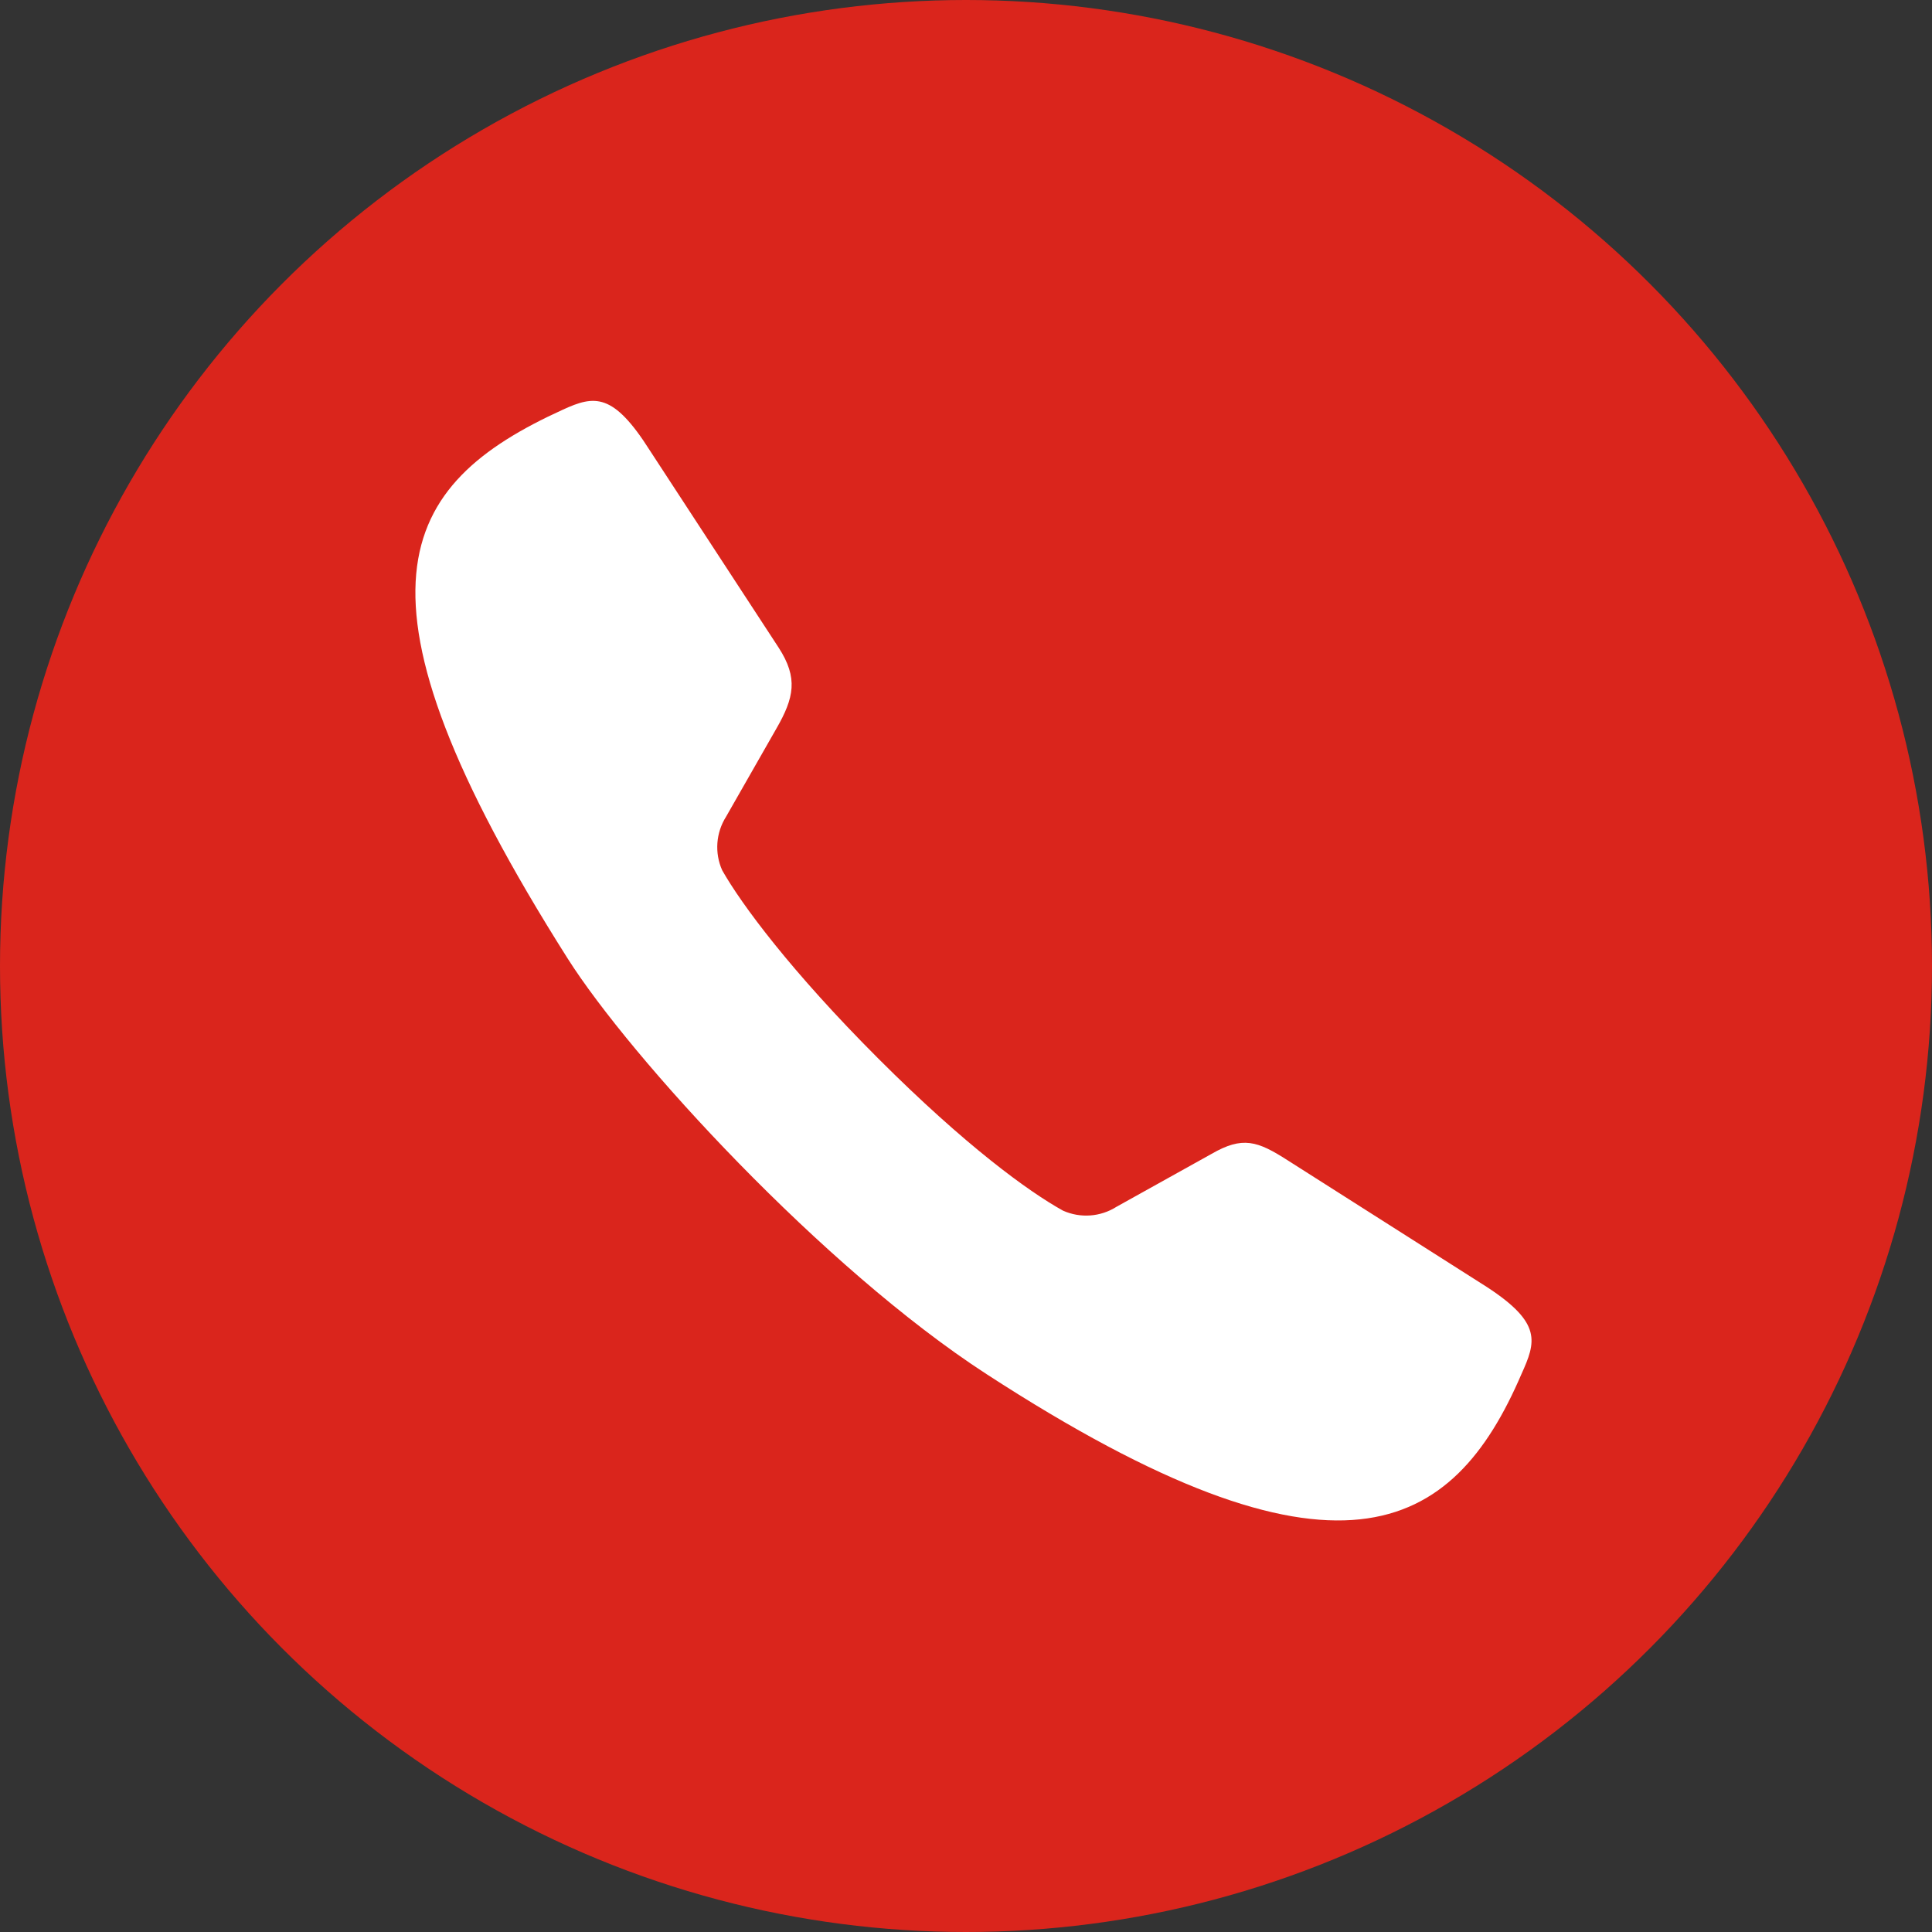
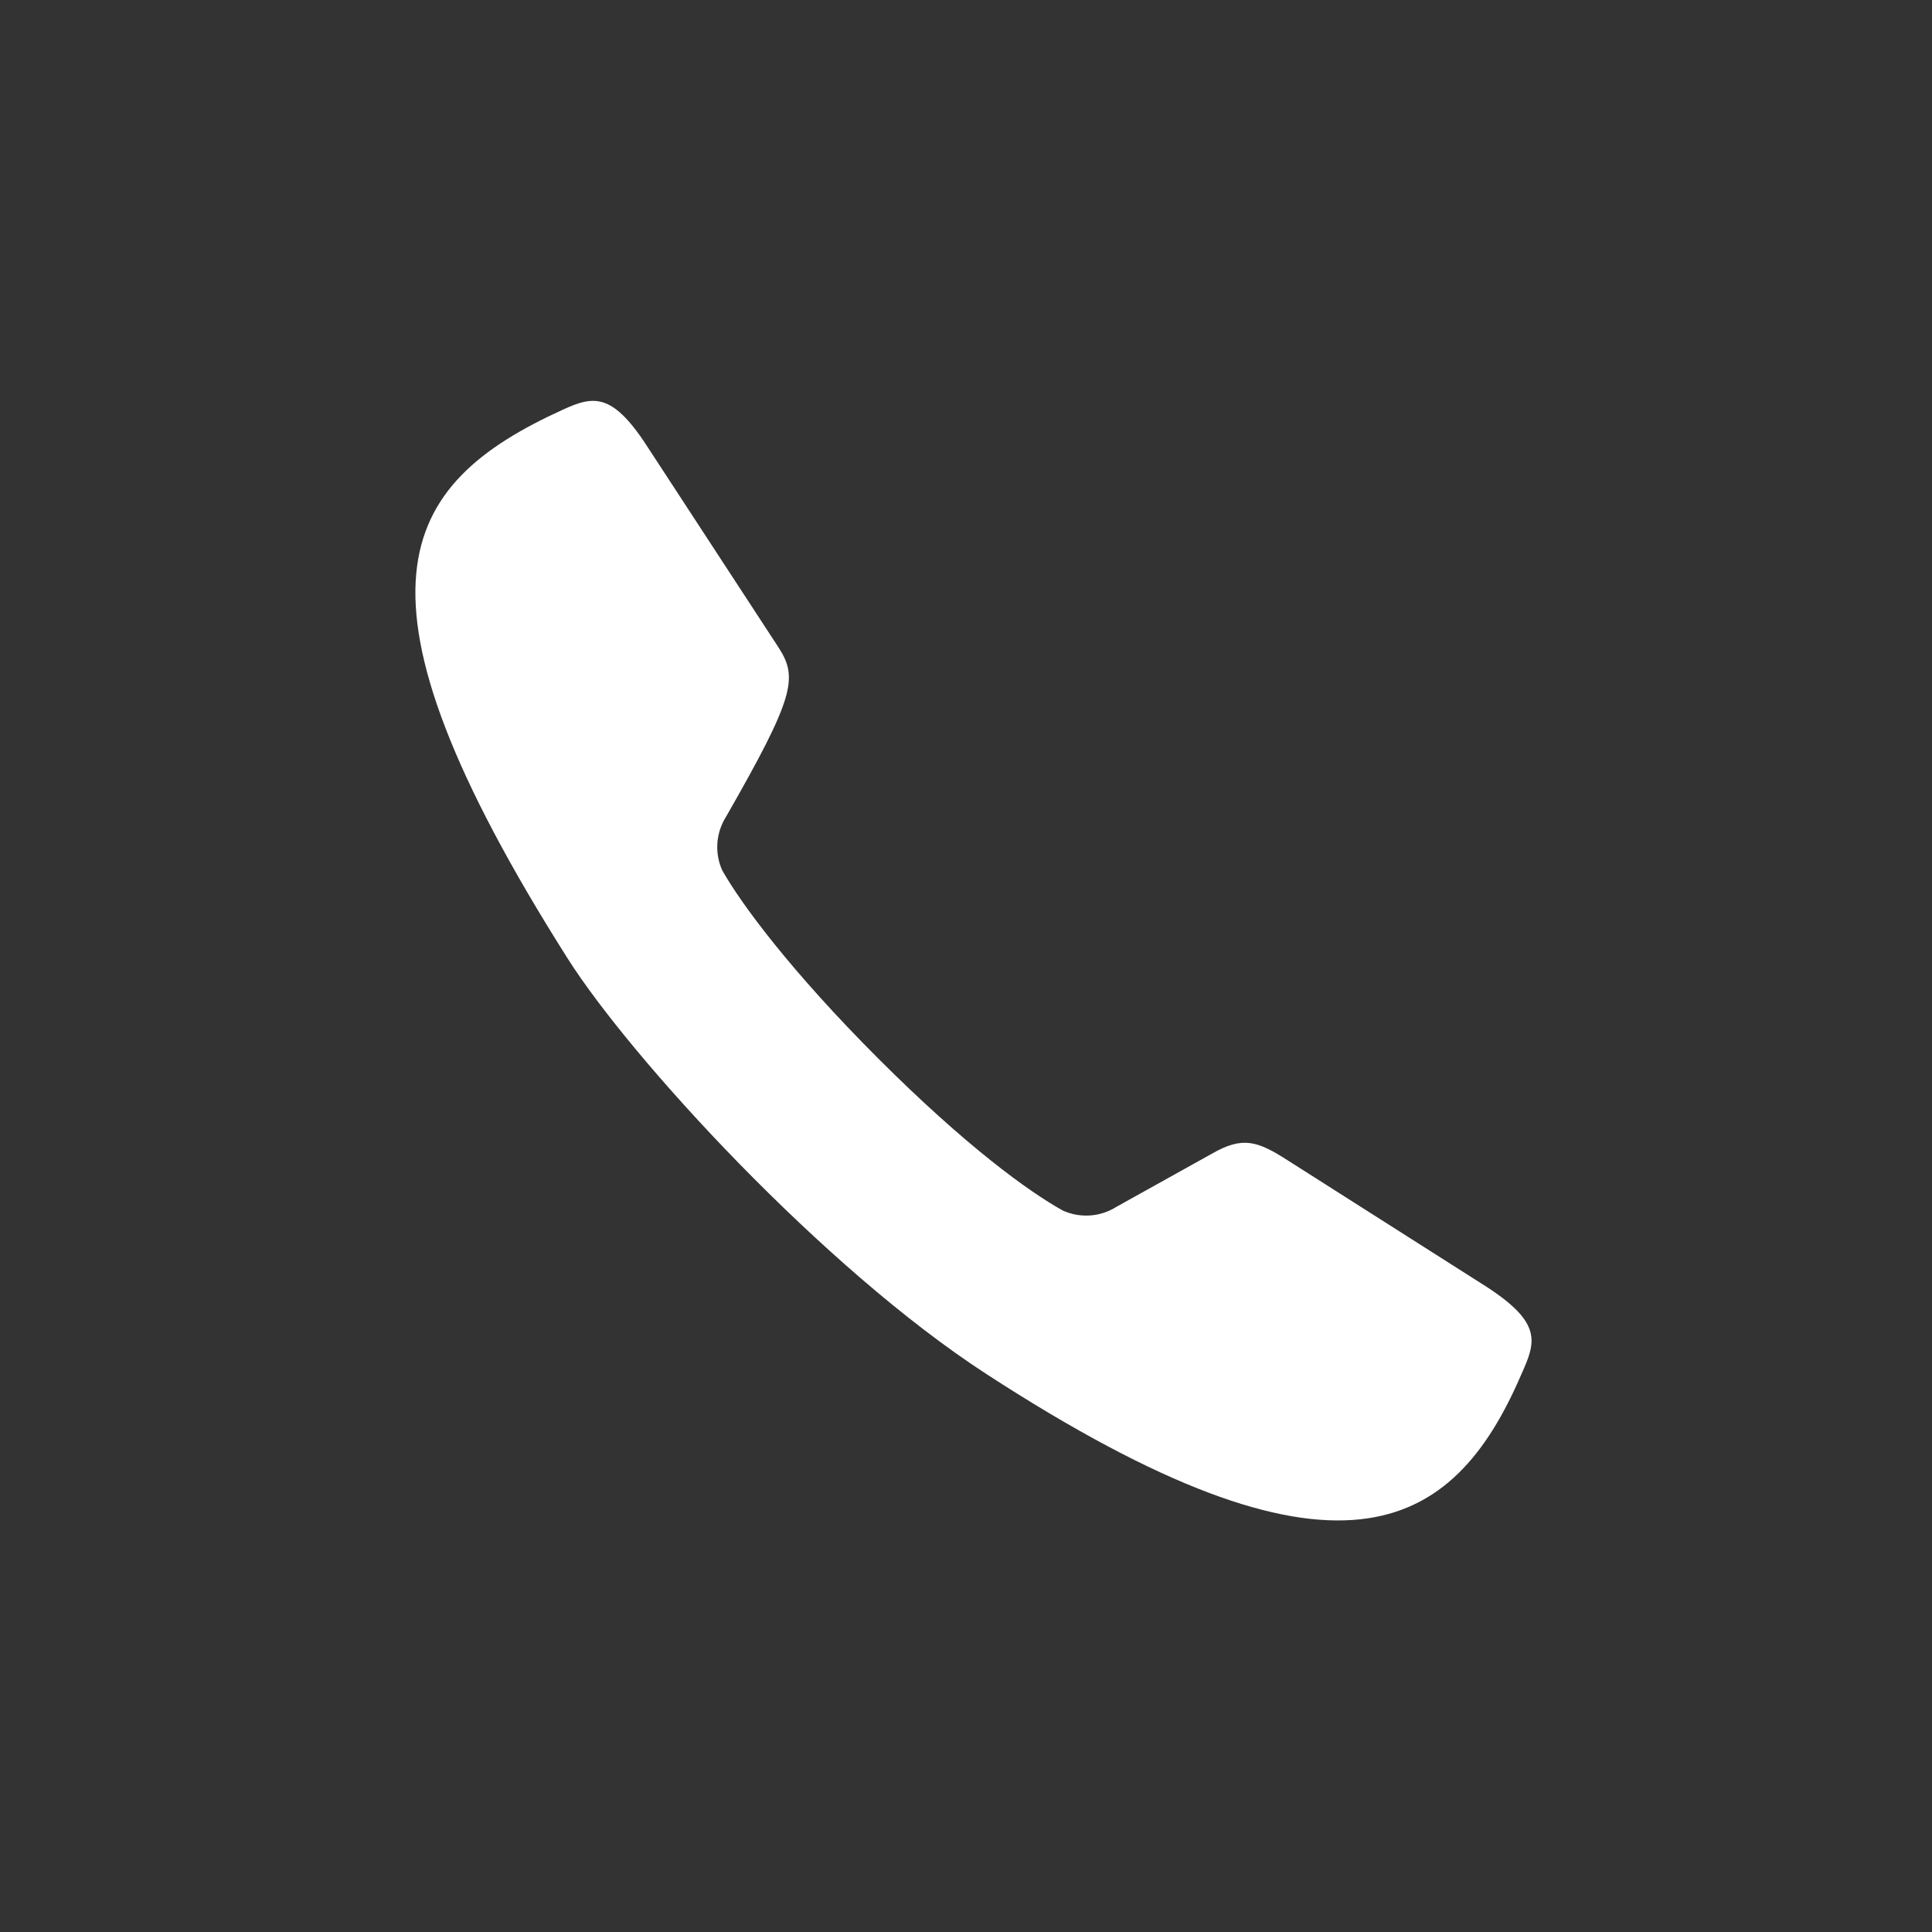
<svg xmlns="http://www.w3.org/2000/svg" id="SvgjsSvg1028" width="288" height="288" version="1.1">
  <rect width="100%" height="100%" fill="#333333" stroke="none" />
  <defs id="SvgjsDefs1029" />
  <g id="SvgjsG1030">
    <svg viewBox="0 0 40 40" width="288" height="288">
      <defs>
        <linearGradient id="a" x1="50%" x2="50%" y1="0%" y2="100%">
          <stop offset="0%" stop-color="#da251c" class="svgShape stopColor86fc6f-2" />
          <stop offset="100%" stop-color="#da251c" class="svgShape stopColor0cd419-3" />
        </linearGradient>
      </defs>
      <g fill-rule="evenodd">
-         <circle cx="20" cy="20" r="20" fill="url(#a)" class="svgShape colorgradient-5 selectable" />
-         <path fill="#FFF" d="M23.118,24.984 C22.785,25.196 22.368,25.226 22.008,25.065 C21.294,24.669 19.992,23.724 18.186,21.918 C16.38,20.112 15.351,18.723 14.952,18.018 C14.791,17.658 14.822,17.241 15.033,16.908 L16.071,15.09 C16.443,14.445 16.527,14.037 16.122,13.41 L13.455,9.327 C12.696,8.127 12.309,8.181 11.655,8.481 C8.253,10.029 6.924,12.219 11.751,19.842 C13.053,21.897 17.031,26.247 20.424,28.449 C27.69,33.168 30.081,31.749 31.5,28.449 C31.8,27.783 31.932,27.396 30.789,26.649 L26.661,24.024 C26.034,23.622 25.728,23.517 25.08,23.892 L23.118,24.984 Z" class="svgShape colorffffff-6 selectable" />
+         <path fill="#FFF" d="M23.118,24.984 C22.785,25.196 22.368,25.226 22.008,25.065 C21.294,24.669 19.992,23.724 18.186,21.918 C16.38,20.112 15.351,18.723 14.952,18.018 C14.791,17.658 14.822,17.241 15.033,16.908 C16.443,14.445 16.527,14.037 16.122,13.41 L13.455,9.327 C12.696,8.127 12.309,8.181 11.655,8.481 C8.253,10.029 6.924,12.219 11.751,19.842 C13.053,21.897 17.031,26.247 20.424,28.449 C27.69,33.168 30.081,31.749 31.5,28.449 C31.8,27.783 31.932,27.396 30.789,26.649 L26.661,24.024 C26.034,23.622 25.728,23.517 25.08,23.892 L23.118,24.984 Z" class="svgShape colorffffff-6 selectable" />
      </g>
    </svg>
  </g>
</svg>